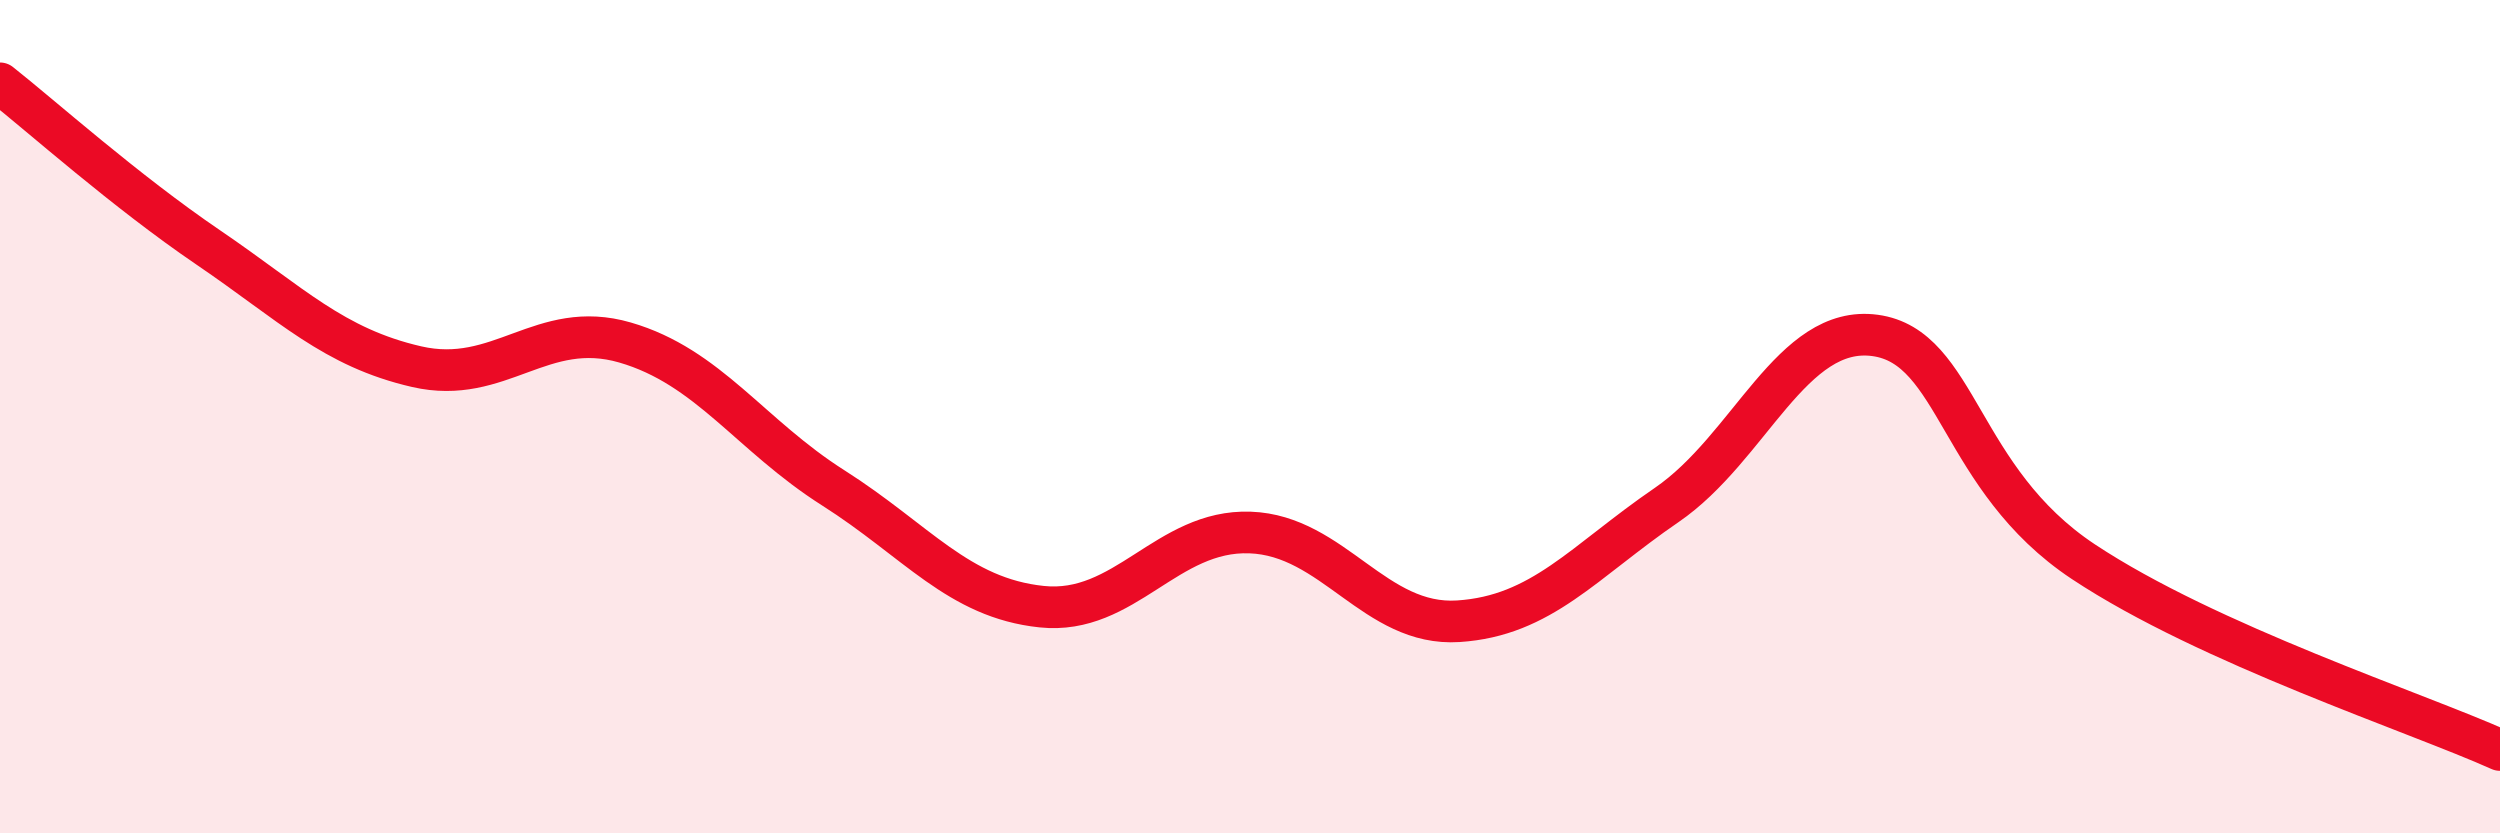
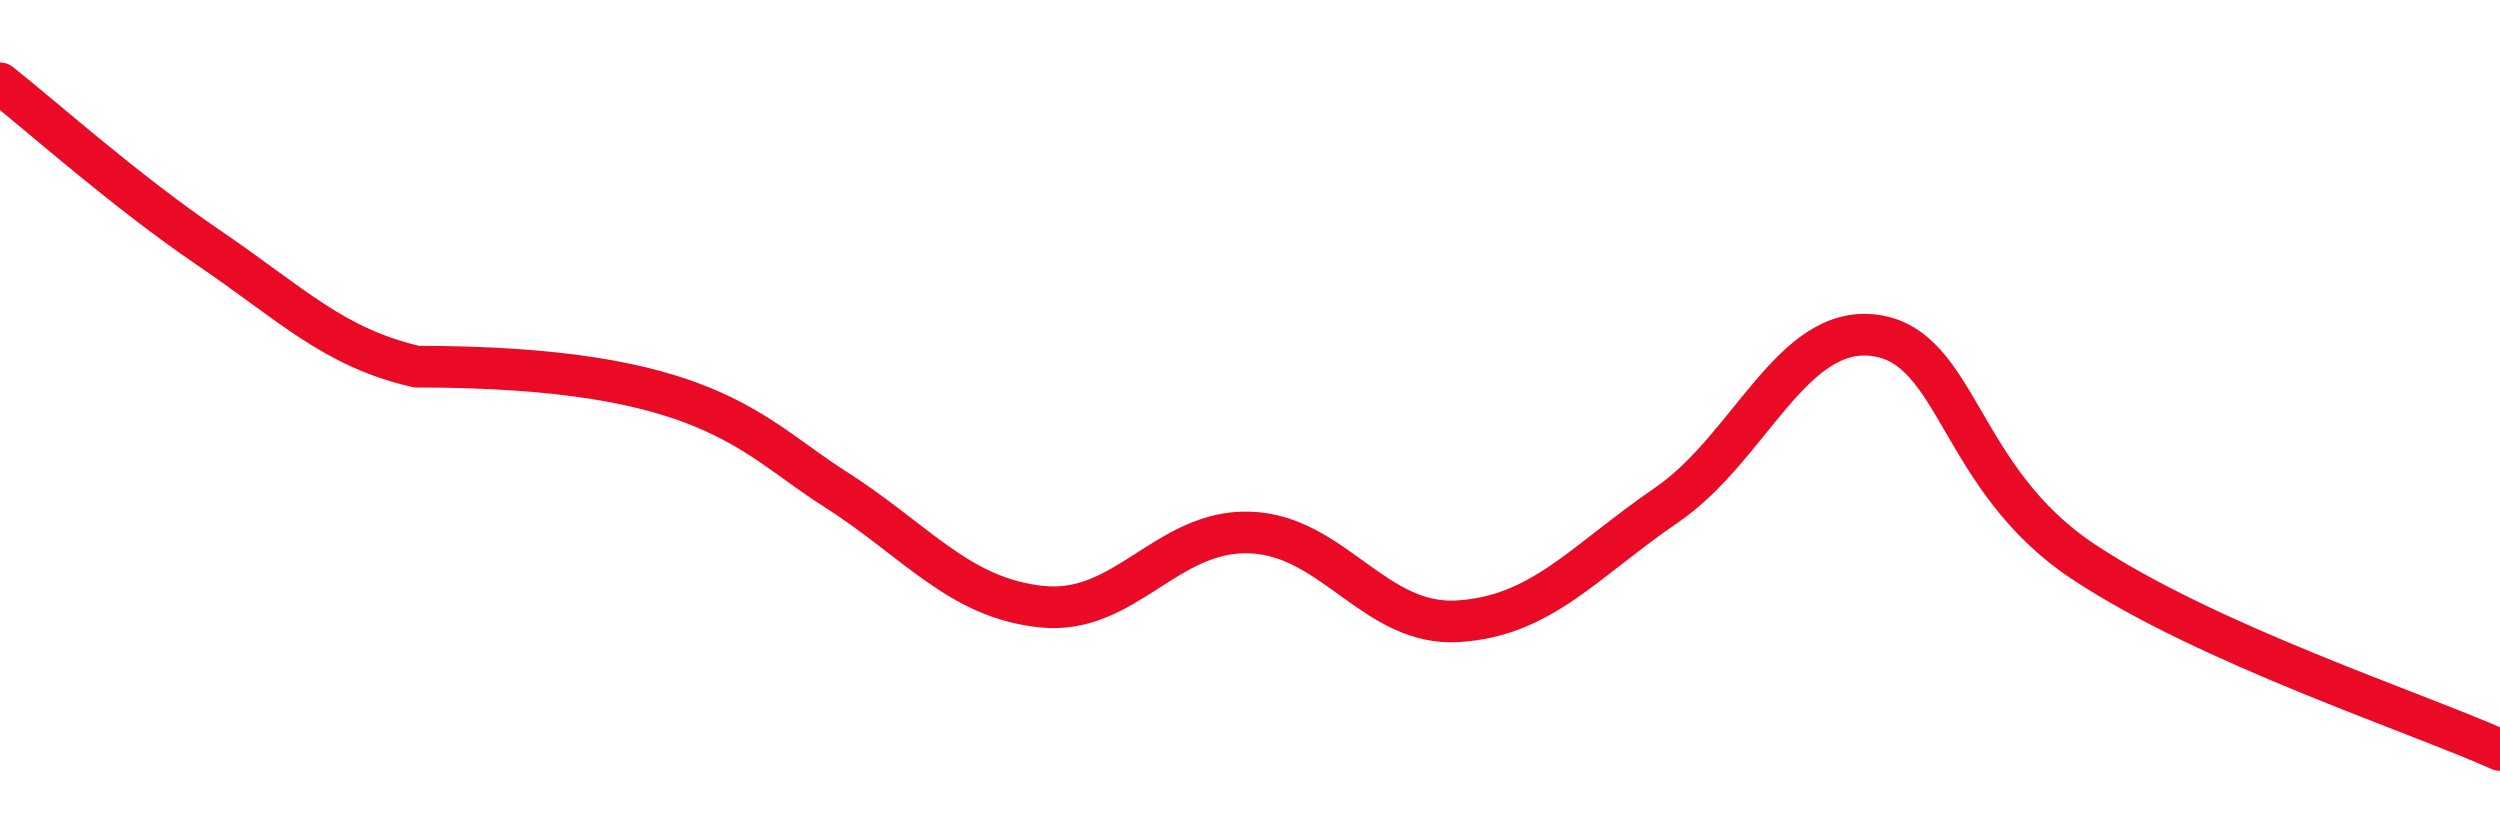
<svg xmlns="http://www.w3.org/2000/svg" width="60" height="20" viewBox="0 0 60 20">
-   <path d="M 0,2 C 1,2.79 3,4.58 5,5.94 C 7,7.3 8,8.34 10,8.8 C 12,9.26 13,7.64 15,8.22 C 17,8.8 18,10.44 20,11.71 C 22,12.98 23,14.35 25,14.56 C 27,14.77 28,12.71 30,12.78 C 32,12.85 33,15.04 35,14.91 C 37,14.78 38,13.49 40,12.12 C 42,10.75 43,7.78 45,8.05 C 47,8.32 47,11.49 50,13.48 C 53,15.47 58,17.1 60,18L60 20L0 20Z" fill="#EB0A25" opacity="0.1" stroke-linecap="round" stroke-linejoin="round" />
-   <path d="M 0,2 C 1,2.79 3,4.58 5,5.94 C 7,7.3 8,8.34 10,8.8 C 12,9.26 13,7.64 15,8.22 C 17,8.8 18,10.44 20,11.71 C 22,12.98 23,14.35 25,14.56 C 27,14.77 28,12.71 30,12.78 C 32,12.85 33,15.04 35,14.91 C 37,14.78 38,13.49 40,12.12 C 42,10.75 43,7.78 45,8.05 C 47,8.32 47,11.49 50,13.48 C 53,15.47 58,17.1 60,18" stroke="#EB0A25" stroke-width="1" fill="none" stroke-linecap="round" stroke-linejoin="round" />
+   <path d="M 0,2 C 1,2.79 3,4.58 5,5.94 C 7,7.3 8,8.34 10,8.8 C 17,8.8 18,10.44 20,11.71 C 22,12.98 23,14.35 25,14.56 C 27,14.77 28,12.71 30,12.78 C 32,12.85 33,15.04 35,14.91 C 37,14.78 38,13.49 40,12.12 C 42,10.75 43,7.78 45,8.05 C 47,8.32 47,11.49 50,13.48 C 53,15.47 58,17.1 60,18" stroke="#EB0A25" stroke-width="1" fill="none" stroke-linecap="round" stroke-linejoin="round" />
</svg>